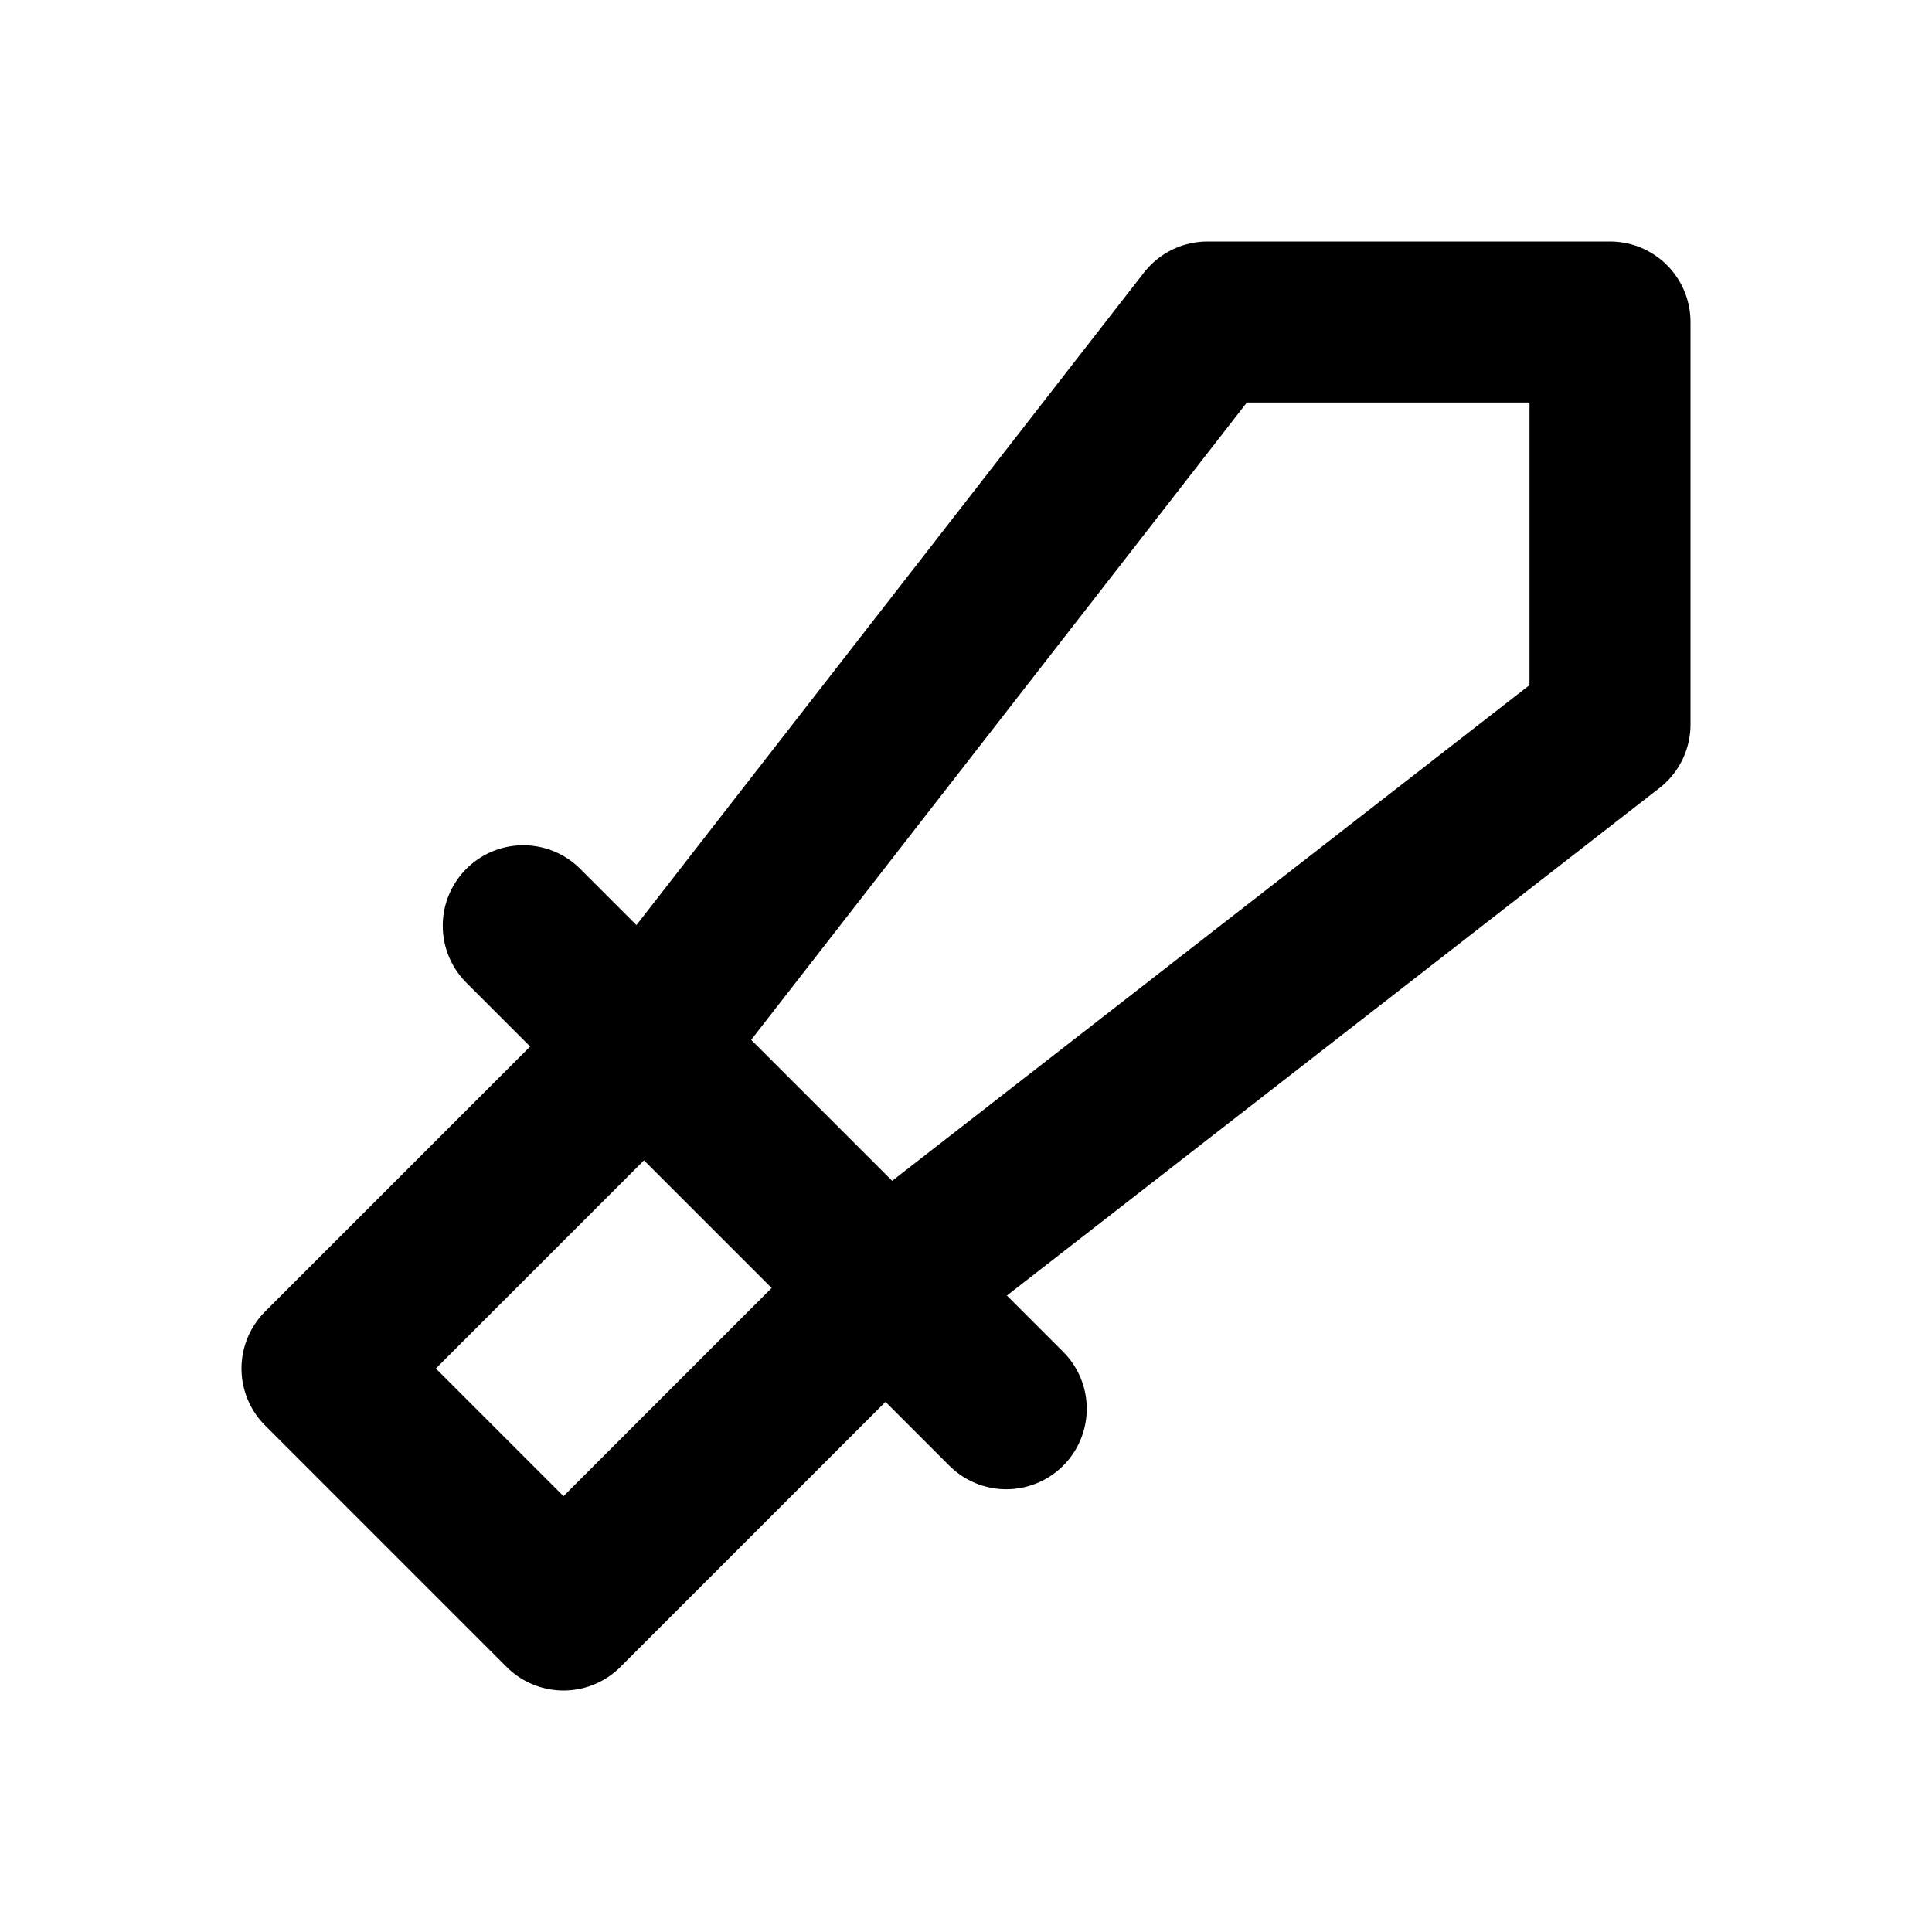
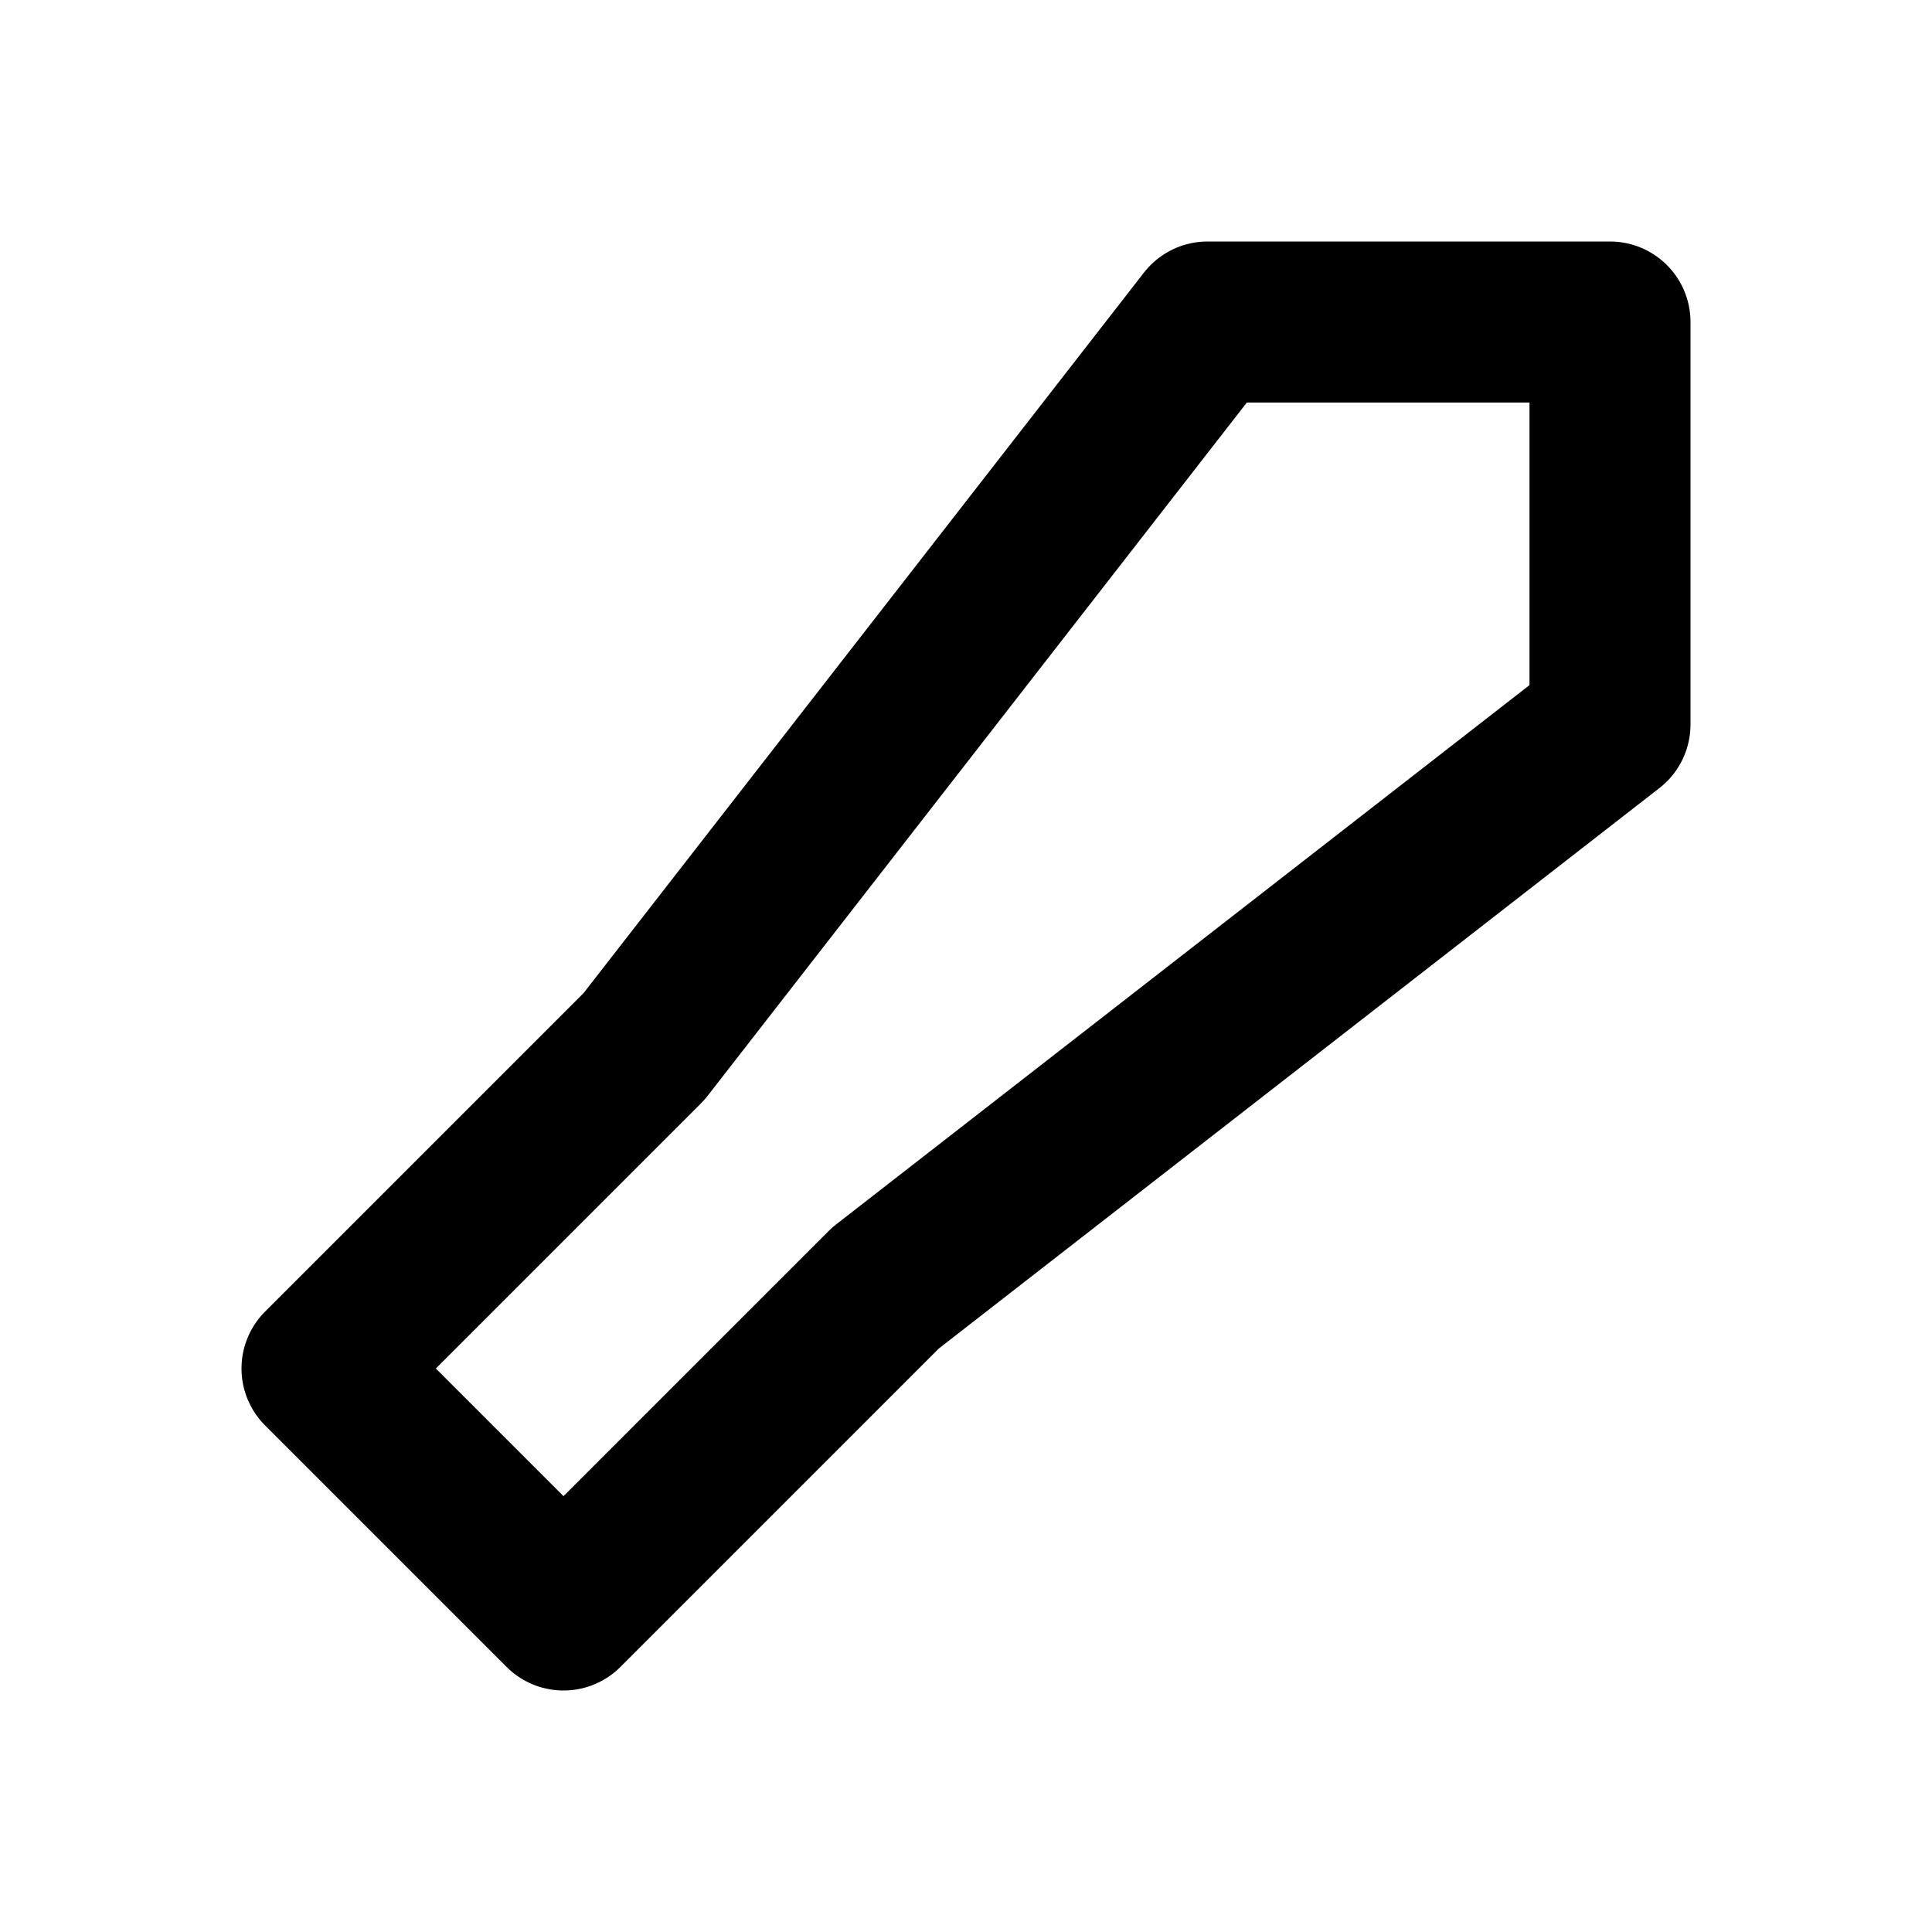
<svg xmlns="http://www.w3.org/2000/svg" width="24" height="24" viewBox="0 0 24 24" fill="none" stroke="currentColor" stroke-width="2" stroke-linecap="round" stroke-linejoin="round">
  <path stroke="none" d="M0 0h24v24H0z" fill="none" />
  <path d="M20 4v5l-9 7l-4 4l-3 -3l4 -4l7 -9z" />
-   <path d="M6.5 11.5l6 6" />
</svg>